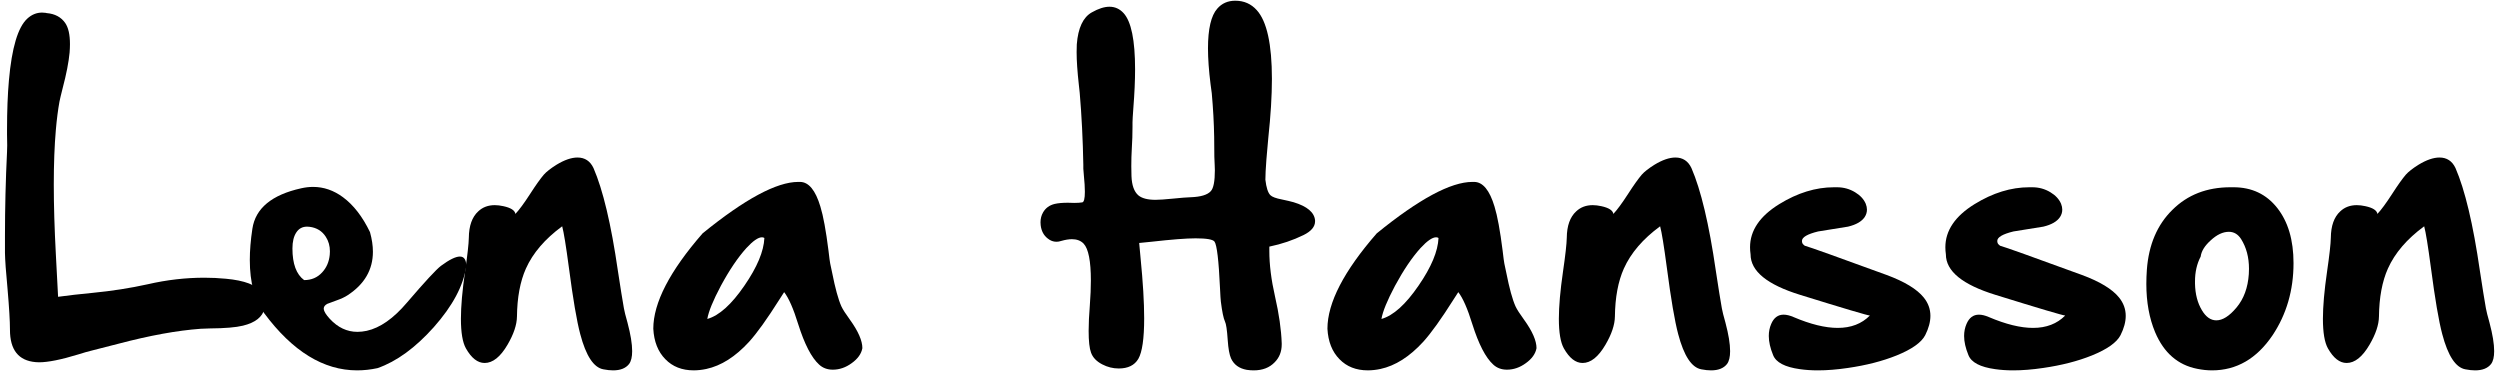
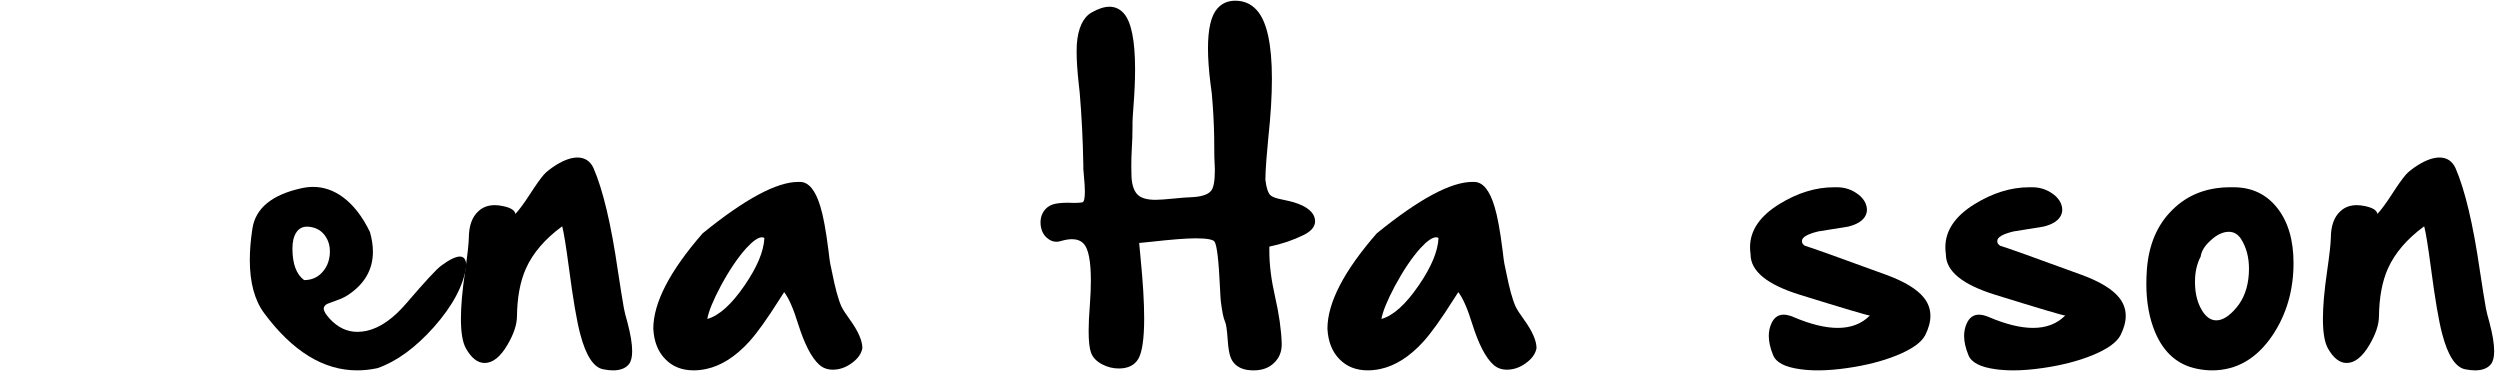
<svg xmlns="http://www.w3.org/2000/svg" version="1.1" x="0px" y="0px" width="426px" height="64px" viewBox="-0.846 -0.122 426 64" enable-background="new -0.846 -0.122 426 64" xml:space="preserve">
  <defs>
</defs>
-   <path d="M43.799,49.717c0.371,0.527,0.557,1.124,0.557,1.787v0.264c-0.02,0.215-0.059,0.439-0.117,0.674  c-0.352,1.446-1.582,2.422-3.691,2.93c-1.191,0.293-3.057,0.45-5.596,0.469c-0.801,0.02-1.338,0.04-1.611,0.059  c-4.004,0.293-8.672,1.143-14.004,2.549c-2.07,0.547-3.672,0.957-4.805,1.23c-0.352,0.078-1.025,0.274-2.021,0.586  c-2.93,0.898-5.167,1.348-6.709,1.348c-0.215,0-0.41-0.01-0.586-0.029c-2.911-0.253-4.365-2.09-4.365-5.508v-0.059  c0-1.406-0.137-3.701-0.41-6.885C0.166,46.241,0.019,44.19,0,42.979v-2.871c0-4.765,0.117-9.551,0.352-14.355  c0.019-0.234,0.029-0.596,0.029-1.084c0-0.508-0.01-1.132-0.029-1.875v-0.82c0-3.183,0.107-5.986,0.322-8.408  C1.162,8.018,2.207,4.512,3.809,3.047c0.742-0.684,1.582-1.025,2.52-1.025c0.136,0,0.264,0.01,0.381,0.029  c0.136,0,0.273,0.02,0.41,0.059c1.387,0.117,2.432,0.674,3.135,1.67c0.546,0.781,0.82,1.982,0.82,3.604  c0,0.45-0.02,0.928-0.059,1.436c-0.157,1.66-0.547,3.672-1.172,6.035c-0.293,1.153-0.479,1.934-0.557,2.344  c-0.254,1.406-0.459,3.008-0.615,4.805c-0.234,2.676-0.352,5.782-0.352,9.316c0,3.535,0.117,7.5,0.352,11.895  c0.176,3.184,0.303,5.596,0.381,7.236c1.699-0.234,3.672-0.458,5.918-0.674c3.242-0.312,6.367-0.801,9.375-1.465  c3.223-0.742,6.435-1.113,9.639-1.113c1.23,0,2.451,0.059,3.662,0.176C40.83,47.666,42.88,48.447,43.799,49.717z" />
  <path d="M74.297,45.176c1.425-1.055,2.5-1.582,3.223-1.582c0.722,0,1.084,0.547,1.084,1.641c-0.469,3.301-2.314,6.768-5.537,10.4  c-3.145,3.516-6.338,5.84-9.58,6.973c-1.172,0.254-2.334,0.381-3.486,0.381c-5.723,0-10.997-3.242-15.82-9.727  c-1.641-2.207-2.461-5.234-2.461-9.082c0-1.621,0.146-3.398,0.439-5.332c0.527-3.476,3.3-5.771,8.32-6.885  c0.684-0.156,1.357-0.234,2.021-0.234c1.816,0,3.516,0.586,5.098,1.758c1.797,1.329,3.33,3.311,4.6,5.947  c0.332,1.191,0.498,2.305,0.498,3.34c0,3.066-1.436,5.537-4.307,7.412c-0.469,0.313-1.094,0.605-1.875,0.879  c-0.879,0.313-1.406,0.508-1.582,0.586c-0.41,0.215-0.615,0.488-0.615,0.82v0.059c0.039,0.41,0.381,0.967,1.025,1.67  c1.367,1.484,2.939,2.227,4.717,2.227c0.508,0,1.035-0.059,1.582-0.176c2.285-0.508,4.57-2.109,6.855-4.805  C71.562,47.871,73.496,45.781,74.297,45.176z M50.977,47.607c1.25,0,2.275-0.439,3.076-1.318c0.742-0.801,1.172-1.797,1.289-2.988  c0.019-0.195,0.029-0.391,0.029-0.586c0-0.938-0.234-1.768-0.703-2.49c-0.625-0.977-1.543-1.542-2.754-1.699  c-0.157-0.019-0.303-0.029-0.439-0.029c-0.781,0-1.387,0.322-1.816,0.967c-0.45,0.664-0.674,1.582-0.674,2.754  C48.984,44.834,49.648,46.631,50.977,47.607z" />
  <path d="M106.084,54.873c0.527,1.992,0.791,3.604,0.791,4.834c0,0.996-0.176,1.729-0.527,2.197  c-0.567,0.723-1.475,1.084-2.725,1.084c-0.488,0-1.036-0.059-1.641-0.176c-1.66-0.293-2.979-2.295-3.955-6.006  c-0.586-2.187-1.23-5.966-1.934-11.338c-0.488-3.672-0.869-6.016-1.143-7.031c-2.93,2.149-4.991,4.551-6.182,7.207  c-0.977,2.188-1.484,4.912-1.523,8.174c-0.02,1.406-0.557,3.008-1.611,4.805c-1.211,2.07-2.51,3.105-3.896,3.105  c-1.191,0-2.256-0.83-3.193-2.49c-0.567-1.015-0.85-2.695-0.85-5.039c0-2.128,0.234-4.805,0.703-8.027  c0.41-2.813,0.625-4.736,0.645-5.771c0.019-2.051,0.557-3.555,1.611-4.512c0.742-0.703,1.68-1.055,2.813-1.055  c0.449,0,0.938,0.059,1.465,0.176c1.27,0.274,1.953,0.713,2.051,1.318c0.645-0.684,1.484-1.826,2.52-3.428  c0.957-1.484,1.729-2.568,2.314-3.252c0.449-0.508,1.172-1.074,2.168-1.699c1.348-0.82,2.539-1.23,3.574-1.23  c1.25,0,2.158,0.596,2.725,1.787c1.621,3.731,3.007,9.57,4.16,17.52c0.429,2.832,0.771,4.961,1.025,6.387  C105.546,52.881,105.751,53.701,106.084,54.873z" />
  <path d="M143.994,54.375c1.406,1.953,2.109,3.564,2.109,4.834c-0.176,0.957-0.781,1.807-1.816,2.549  c-1.016,0.743-2.09,1.113-3.223,1.113c-0.938,0-1.719-0.293-2.344-0.879c-1.289-1.172-2.471-3.457-3.545-6.855  c-0.82-2.656-1.622-4.482-2.402-5.479c-0.176,0.274-0.439,0.684-0.791,1.23c-2.109,3.34-3.838,5.752-5.186,7.236  c-2.325,2.539-4.756,4.083-7.295,4.629c-0.743,0.157-1.455,0.234-2.139,0.234c-1.992,0-3.604-0.634-4.834-1.904  c-1.25-1.27-1.934-2.998-2.051-5.186c0-4.414,2.802-9.833,8.408-16.26c7.188-5.84,12.617-8.76,16.289-8.76h0.293  c1.484,0,2.646,1.406,3.486,4.219c0.488,1.582,0.947,4.083,1.377,7.5c0.136,1.191,0.234,1.924,0.293,2.197  c0.059,0.215,0.166,0.723,0.322,1.523c0.527,2.676,1.055,4.6,1.582,5.771C142.764,52.598,143.251,53.36,143.994,54.375z   M129.404,40.43c-0.117-0.078-0.254-0.117-0.41-0.117c-0.645,0-1.534,0.615-2.666,1.846c-1.446,1.602-2.891,3.74-4.336,6.416  c-1.329,2.5-2.1,4.385-2.314,5.654c2.011-0.566,4.121-2.461,6.328-5.684C128.174,45.4,129.306,42.696,129.404,40.43z" />
  <path d="M223.242,37.441v0.146c0,0.918-0.655,1.699-1.963,2.344c-1.797,0.879-3.731,1.534-5.801,1.963h-0.029v0.762  c0,2.325,0.322,4.903,0.967,7.734c0.684,2.988,1.064,5.654,1.143,7.998v0.176c0,1.23-0.4,2.246-1.201,3.047  c-0.879,0.918-2.07,1.377-3.574,1.377c-0.371,0-0.762-0.029-1.172-0.088c-1.309-0.234-2.208-0.889-2.695-1.963  c-0.274-0.625-0.459-1.65-0.557-3.076c-0.117-1.758-0.274-2.822-0.469-3.193c-0.254-0.546-0.488-1.68-0.703-3.398  c-0.04-0.293-0.088-1.064-0.146-2.314c-0.215-4.707-0.527-7.343-0.938-7.91c-0.274-0.371-1.348-0.557-3.223-0.557  c-1.563,0-4.083,0.195-7.559,0.586c-1.016,0.117-1.699,0.186-2.051,0.205c0.039,0.391,0.117,1.241,0.234,2.549  c0.41,4.141,0.615,7.569,0.615,10.283c0,3.457-0.333,5.762-0.996,6.914c-0.645,1.094-1.758,1.641-3.34,1.641  c-0.977,0-1.915-0.234-2.813-0.703c-0.977-0.508-1.611-1.172-1.904-1.992c-0.274-0.722-0.41-1.963-0.41-3.721  c0-1.211,0.068-2.666,0.205-4.365c0.117-1.563,0.176-2.959,0.176-4.189c0-3.32-0.41-5.42-1.23-6.299  c-0.488-0.508-1.153-0.762-1.992-0.762c-0.527,0-1.133,0.098-1.816,0.293c-0.293,0.098-0.567,0.146-0.82,0.146  c-0.547,0-1.045-0.186-1.494-0.557c-0.684-0.527-1.084-1.279-1.201-2.256c-0.019-0.176-0.029-0.341-0.029-0.498  c0-0.625,0.146-1.191,0.439-1.699c0.43-0.742,1.084-1.22,1.963-1.436c0.586-0.136,1.337-0.205,2.256-0.205l1.084,0.029  c0.546,0,0.996-0.029,1.348-0.088c0.312-0.019,0.469-0.625,0.469-1.816c0-0.722-0.059-1.67-0.176-2.842  c-0.059-0.546-0.088-0.908-0.088-1.084v-0.674c-0.078-4.258-0.283-8.339-0.615-12.246c-0.04-0.273-0.088-0.722-0.146-1.348  c-0.254-2.285-0.381-4.15-0.381-5.596c0-0.488,0.01-0.927,0.029-1.318c0.215-2.793,1.064-4.609,2.549-5.449  c1.132-0.645,2.139-0.967,3.018-0.967c0.938,0,1.738,0.362,2.402,1.084c1.308,1.426,1.963,4.619,1.963,9.58  c0,1.915-0.098,4.102-0.293,6.563c-0.098,1.329-0.146,2.149-0.146,2.461v0.762c0,1.25-0.04,2.471-0.117,3.662  c-0.059,0.977-0.088,2.002-0.088,3.076c0,0.547,0.01,1.104,0.029,1.67c0.059,1.563,0.449,2.656,1.172,3.281  c0.605,0.508,1.582,0.762,2.93,0.762c0.605,0,1.601-0.068,2.988-0.205c1.328-0.136,2.324-0.215,2.988-0.234  c1.718-0.059,2.861-0.4,3.428-1.025c0.469-0.488,0.703-1.68,0.703-3.574c0-0.273-0.01-0.566-0.029-0.879  c-0.02-0.586-0.04-1.055-0.059-1.406c-0.02-0.996-0.029-2.128-0.029-3.398c-0.04-2.344-0.176-4.824-0.41-7.441  c-0.02-0.215-0.088-0.722-0.205-1.523c-0.293-2.344-0.439-4.384-0.439-6.123c0-3.32,0.527-5.576,1.582-6.768  C207.353,0.45,208.378,0,209.648,0c1.484,0,2.705,0.538,3.662,1.611c1.718,1.895,2.578,5.801,2.578,11.719  c0,2.871-0.205,6.221-0.615,10.049c-0.117,1.133-0.186,1.904-0.205,2.314l-0.117,1.348c-0.117,1.523-0.176,2.676-0.176,3.457  c0.156,1.348,0.439,2.227,0.85,2.637c0.293,0.293,0.947,0.538,1.963,0.732c0.839,0.176,1.504,0.333,1.992,0.469  C221.904,35.039,223.125,36.075,223.242,37.441z" />
  <path d="M258.867,54.375c1.406,1.953,2.109,3.564,2.109,4.834c-0.176,0.957-0.781,1.807-1.816,2.549  c-1.016,0.743-2.09,1.113-3.223,1.113c-0.938,0-1.719-0.293-2.344-0.879c-1.289-1.172-2.471-3.457-3.545-6.855  c-0.82-2.656-1.621-4.482-2.402-5.479c-0.176,0.274-0.439,0.684-0.791,1.23c-2.109,3.34-3.838,5.752-5.186,7.236  c-2.324,2.539-4.756,4.083-7.295,4.629c-0.742,0.157-1.455,0.234-2.139,0.234c-1.992,0-3.604-0.634-4.834-1.904  c-1.25-1.27-1.934-2.998-2.051-5.186c0-4.414,2.802-9.833,8.408-16.26c7.188-5.84,12.617-8.76,16.289-8.76h0.293  c1.484,0,2.646,1.406,3.486,4.219c0.488,1.582,0.947,4.083,1.377,7.5c0.137,1.191,0.234,1.924,0.293,2.197  c0.059,0.215,0.166,0.723,0.322,1.523c0.527,2.676,1.055,4.6,1.582,5.771C257.637,52.598,258.125,53.36,258.867,54.375z   M244.277,40.43c-0.117-0.078-0.254-0.117-0.41-0.117c-0.645,0-1.533,0.615-2.666,1.846c-1.445,1.602-2.891,3.74-4.336,6.416  c-1.328,2.5-2.1,4.385-2.314,5.654c2.012-0.566,4.121-2.461,6.328-5.684C243.047,45.4,244.18,42.696,244.277,40.43z" />
-   <path d="M293.174,54.873c0.527,1.992,0.791,3.604,0.791,4.834c0,0.996-0.176,1.729-0.527,2.197  c-0.566,0.723-1.475,1.084-2.725,1.084c-0.488,0-1.035-0.059-1.641-0.176c-1.66-0.293-2.979-2.295-3.955-6.006  c-0.586-2.187-1.23-5.966-1.934-11.338c-0.488-3.672-0.869-6.016-1.143-7.031c-2.93,2.149-4.99,4.551-6.182,7.207  c-0.977,2.188-1.484,4.912-1.523,8.174c-0.02,1.406-0.557,3.008-1.611,4.805c-1.211,2.07-2.51,3.105-3.896,3.105  c-1.191,0-2.256-0.83-3.193-2.49c-0.566-1.015-0.85-2.695-0.85-5.039c0-2.128,0.234-4.805,0.703-8.027  c0.41-2.813,0.625-4.736,0.645-5.771c0.02-2.051,0.557-3.555,1.611-4.512c0.742-0.703,1.68-1.055,2.813-1.055  c0.449,0,0.938,0.059,1.465,0.176c1.27,0.274,1.953,0.713,2.051,1.318c0.645-0.684,1.484-1.826,2.52-3.428  c0.957-1.484,1.729-2.568,2.314-3.252c0.449-0.508,1.172-1.074,2.168-1.699c1.348-0.82,2.539-1.23,3.574-1.23  c1.25,0,2.158,0.596,2.725,1.787c1.621,3.731,3.008,9.57,4.16,17.52c0.43,2.832,0.771,4.961,1.025,6.387  C292.637,52.881,292.842,53.701,293.174,54.873z" />
  <path d="M306.445,41.543l0.234,0.205c0.918,0.254,5.566,1.915,13.945,4.98c3.066,1.133,5.176,2.413,6.328,3.838  c0.762,0.938,1.143,1.982,1.143,3.135c0,1.016-0.293,2.109-0.879,3.281c-0.645,1.25-2.266,2.402-4.863,3.457  c-2.422,0.977-5.195,1.689-8.32,2.139c-1.855,0.274-3.555,0.41-5.098,0.41c-1.094,0-2.119-0.068-3.076-0.205  c-2.559-0.352-4.082-1.152-4.57-2.402c-0.488-1.191-0.732-2.275-0.732-3.252c0-0.742,0.137-1.425,0.41-2.051  c0.449-1.055,1.152-1.582,2.109-1.582c0.508,0,1.074,0.137,1.699,0.41c2.891,1.23,5.4,1.846,7.529,1.846  c2.266,0,4.092-0.703,5.479-2.109c-0.352,0-4.307-1.172-11.865-3.516c-5.645-1.738-8.467-4.043-8.467-6.914  c-0.059-0.41-0.088-0.81-0.088-1.201c0-2.852,1.66-5.303,4.98-7.354c3.105-1.914,6.211-2.871,9.316-2.871h0.527  c1.113,0,2.139,0.283,3.076,0.85c0.879,0.527,1.484,1.182,1.816,1.963c0.137,0.352,0.205,0.684,0.205,0.996  c0,0.45-0.127,0.869-0.381,1.26c-0.508,0.762-1.455,1.309-2.842,1.641c-3.379,0.547-5.078,0.82-5.098,0.82  c-1.836,0.45-2.754,0.986-2.754,1.611C306.211,41.202,306.289,41.407,306.445,41.543z" />
  <path d="M339.727,41.543l0.234,0.205c0.918,0.254,5.566,1.915,13.945,4.98c3.066,1.133,5.176,2.413,6.328,3.838  c0.762,0.938,1.143,1.982,1.143,3.135c0,1.016-0.293,2.109-0.879,3.281c-0.645,1.25-2.266,2.402-4.863,3.457  c-2.422,0.977-5.195,1.689-8.32,2.139c-1.855,0.274-3.555,0.41-5.098,0.41c-1.094,0-2.119-0.068-3.076-0.205  c-2.559-0.352-4.082-1.152-4.57-2.402c-0.488-1.191-0.732-2.275-0.732-3.252c0-0.742,0.137-1.425,0.41-2.051  c0.449-1.055,1.152-1.582,2.109-1.582c0.508,0,1.074,0.137,1.699,0.41c2.891,1.23,5.4,1.846,7.529,1.846  c2.266,0,4.092-0.703,5.479-2.109c-0.352,0-4.307-1.172-11.865-3.516c-5.645-1.738-8.467-4.043-8.467-6.914  c-0.059-0.41-0.088-0.81-0.088-1.201c0-2.852,1.66-5.303,4.98-7.354c3.105-1.914,6.211-2.871,9.316-2.871h0.527  c1.113,0,2.139,0.283,3.076,0.85c0.879,0.527,1.484,1.182,1.816,1.963c0.137,0.352,0.205,0.684,0.205,0.996  c0,0.45-0.127,0.869-0.381,1.26c-0.508,0.762-1.455,1.309-2.842,1.641c-3.379,0.547-5.078,0.82-5.098,0.82  c-1.836,0.45-2.754,0.986-2.754,1.611C339.492,41.202,339.57,41.407,339.727,41.543z" />
  <path d="M379.746,31.787c3.105,0,5.586,1.172,7.441,3.516s2.783,5.479,2.783,9.404c0,4.629-1.191,8.73-3.574,12.305  c-2.695,3.984-6.133,5.977-10.313,5.977c-0.82,0-1.66-0.088-2.52-0.264c-3.301-0.645-5.693-2.725-7.178-6.24  c-0.996-2.383-1.494-5.127-1.494-8.232c0-0.781,0.029-1.582,0.088-2.402c0.313-4.277,1.768-7.686,4.365-10.225  c2.578-2.559,5.869-3.838,9.873-3.838H379.746z M374.15,43.594c-0.645,1.23-0.967,2.637-0.967,4.219v0.41  c0.039,1.777,0.43,3.281,1.172,4.512c0.684,1.153,1.504,1.729,2.461,1.729c1.074,0,2.217-0.722,3.428-2.168  c1.25-1.484,1.953-3.388,2.109-5.713c0.02-0.312,0.029-0.615,0.029-0.908c0-1.953-0.449-3.643-1.348-5.068  c-0.527-0.82-1.221-1.23-2.08-1.23c-1.016,0-2.051,0.488-3.105,1.465C374.834,41.758,374.268,42.676,374.15,43.594z" />
  <path d="M423.369,54.873c0.527,1.992,0.791,3.604,0.791,4.834c0,0.996-0.176,1.729-0.527,2.197  c-0.566,0.723-1.475,1.084-2.725,1.084c-0.488,0-1.035-0.059-1.641-0.176c-1.66-0.293-2.979-2.295-3.955-6.006  c-0.586-2.187-1.23-5.966-1.934-11.338c-0.488-3.672-0.869-6.016-1.143-7.031c-2.93,2.149-4.99,4.551-6.182,7.207  c-0.977,2.188-1.484,4.912-1.523,8.174c-0.02,1.406-0.557,3.008-1.611,4.805c-1.211,2.07-2.51,3.105-3.896,3.105  c-1.191,0-2.256-0.83-3.193-2.49c-0.566-1.015-0.85-2.695-0.85-5.039c0-2.128,0.234-4.805,0.703-8.027  c0.41-2.813,0.625-4.736,0.645-5.771c0.02-2.051,0.557-3.555,1.611-4.512c0.742-0.703,1.68-1.055,2.813-1.055  c0.449,0,0.938,0.059,1.465,0.176c1.27,0.274,1.953,0.713,2.051,1.318c0.645-0.684,1.484-1.826,2.52-3.428  c0.957-1.484,1.729-2.568,2.314-3.252c0.449-0.508,1.172-1.074,2.168-1.699c1.348-0.82,2.539-1.23,3.574-1.23  c1.25,0,2.158,0.596,2.725,1.787c1.621,3.731,3.008,9.57,4.16,17.52c0.43,2.832,0.771,4.961,1.025,6.387  C422.832,52.881,423.037,53.701,423.369,54.873z" />
</svg>